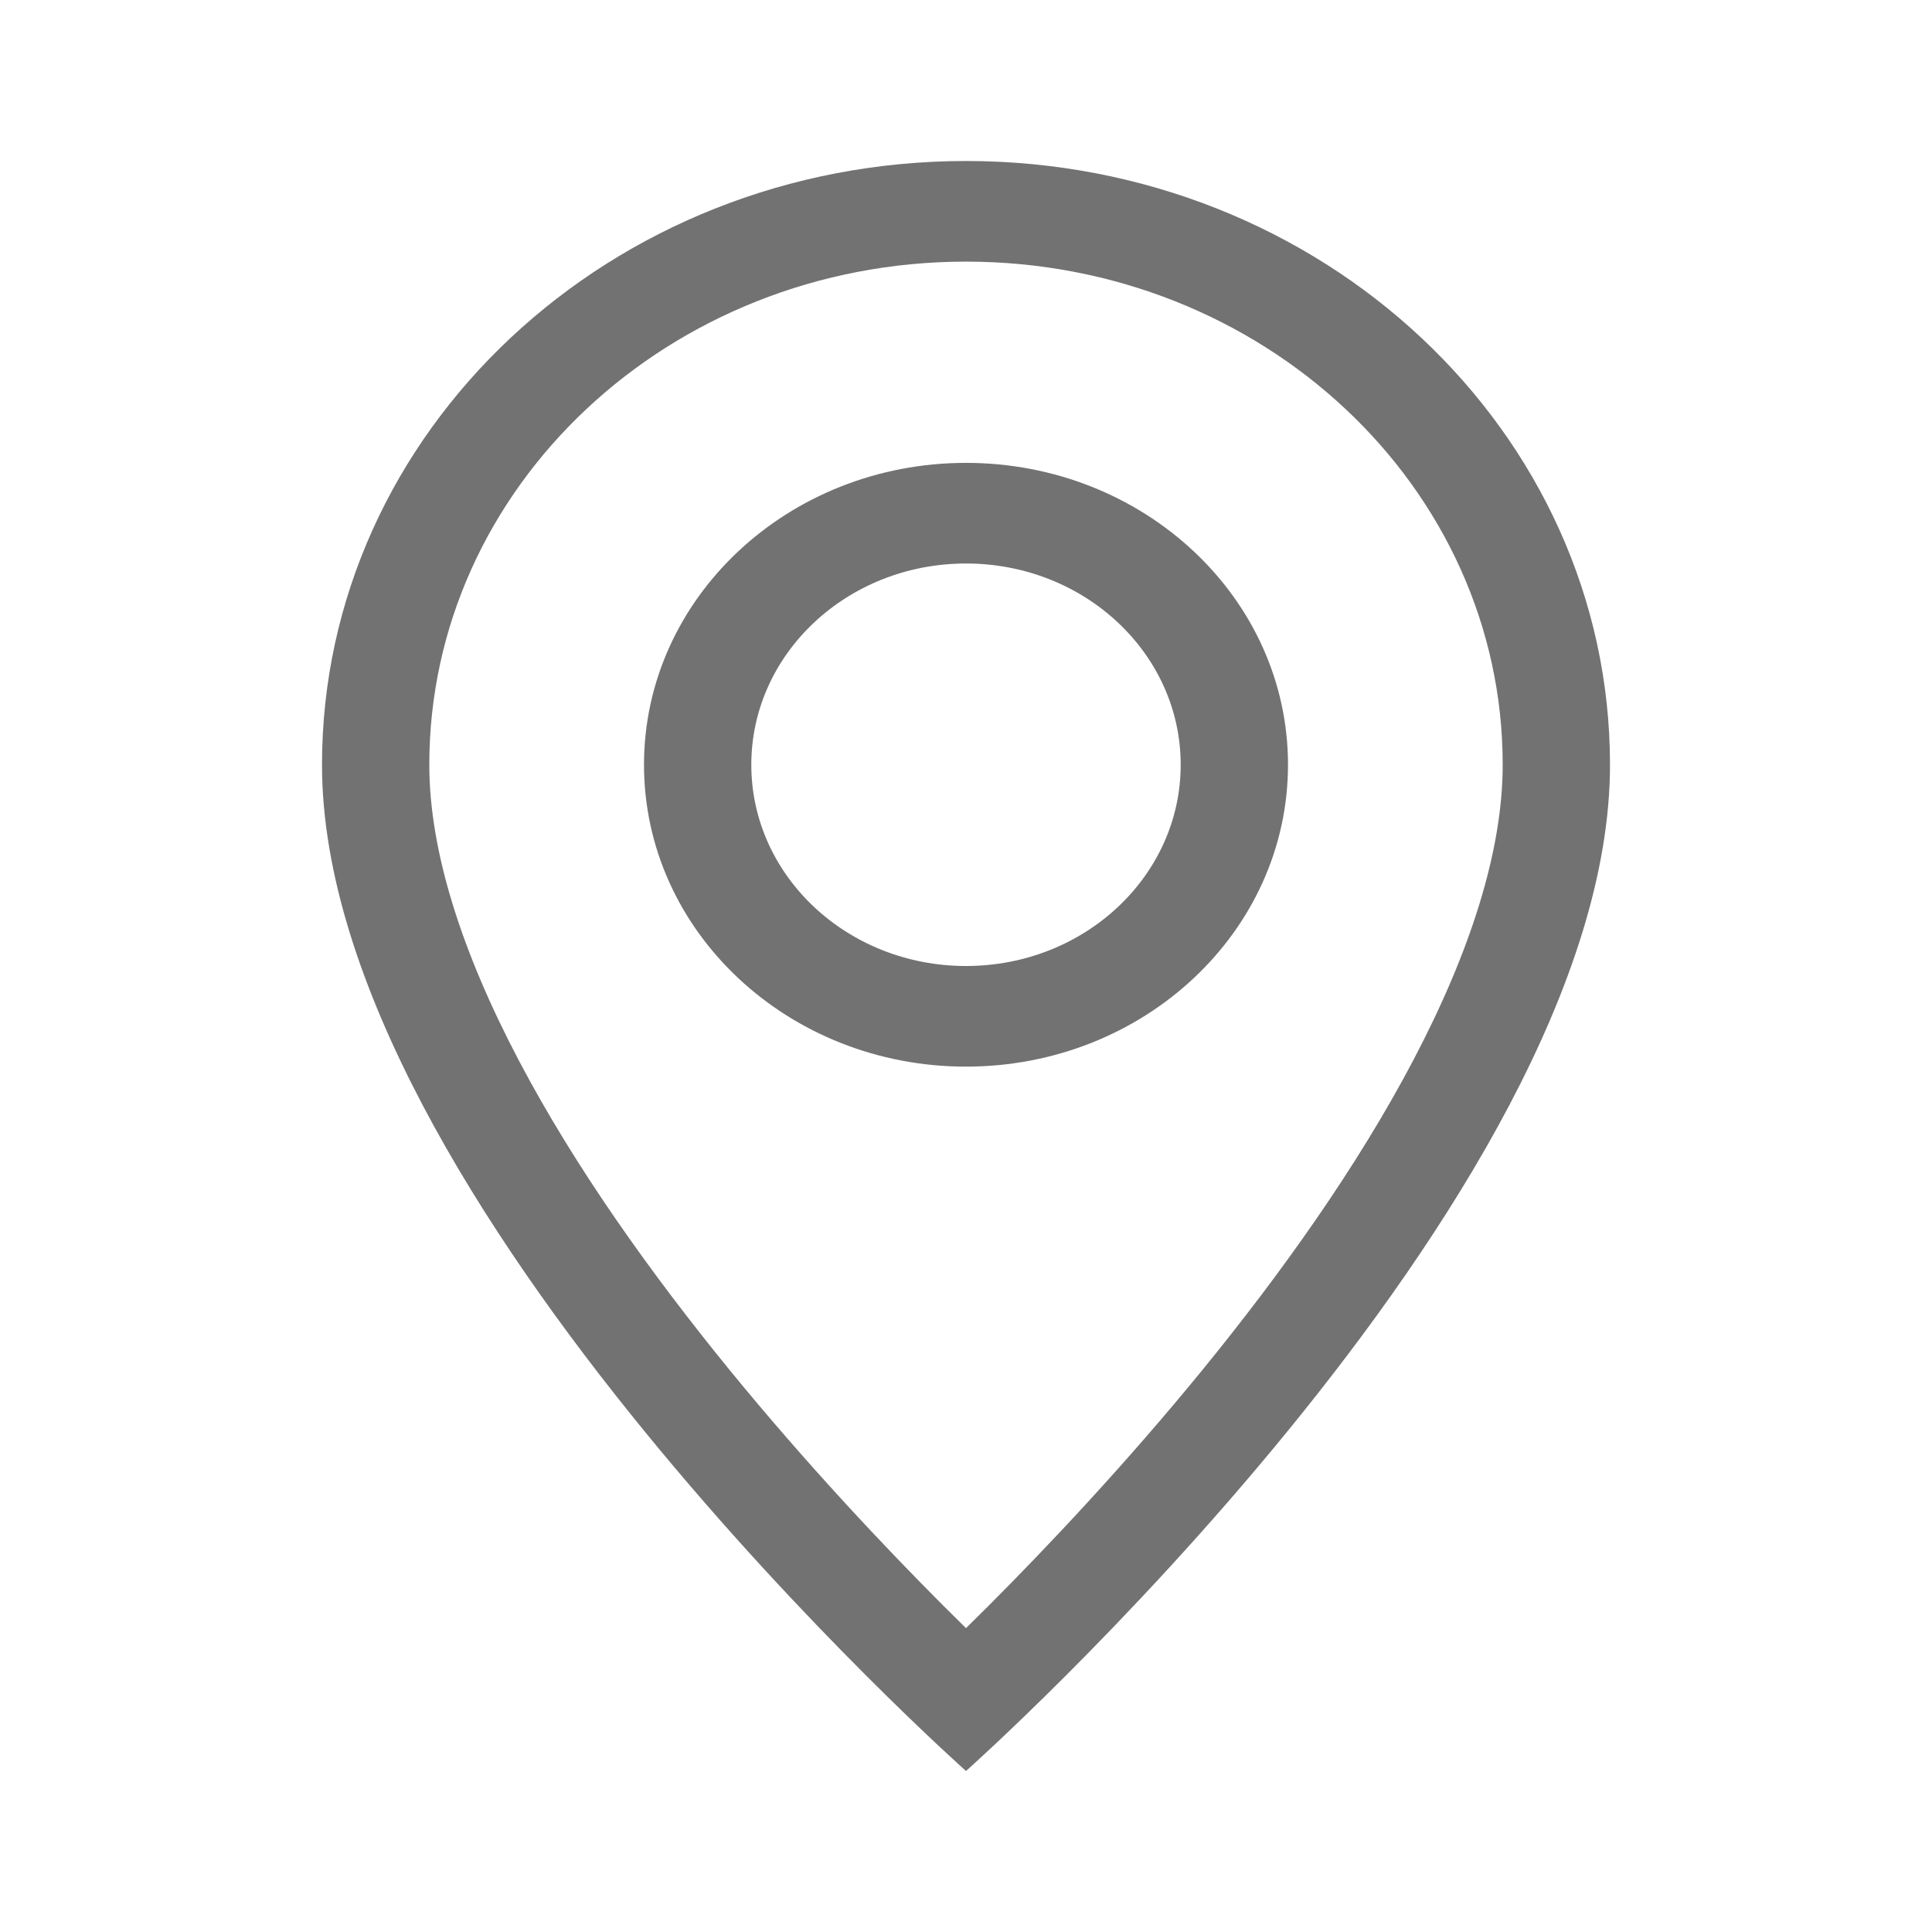
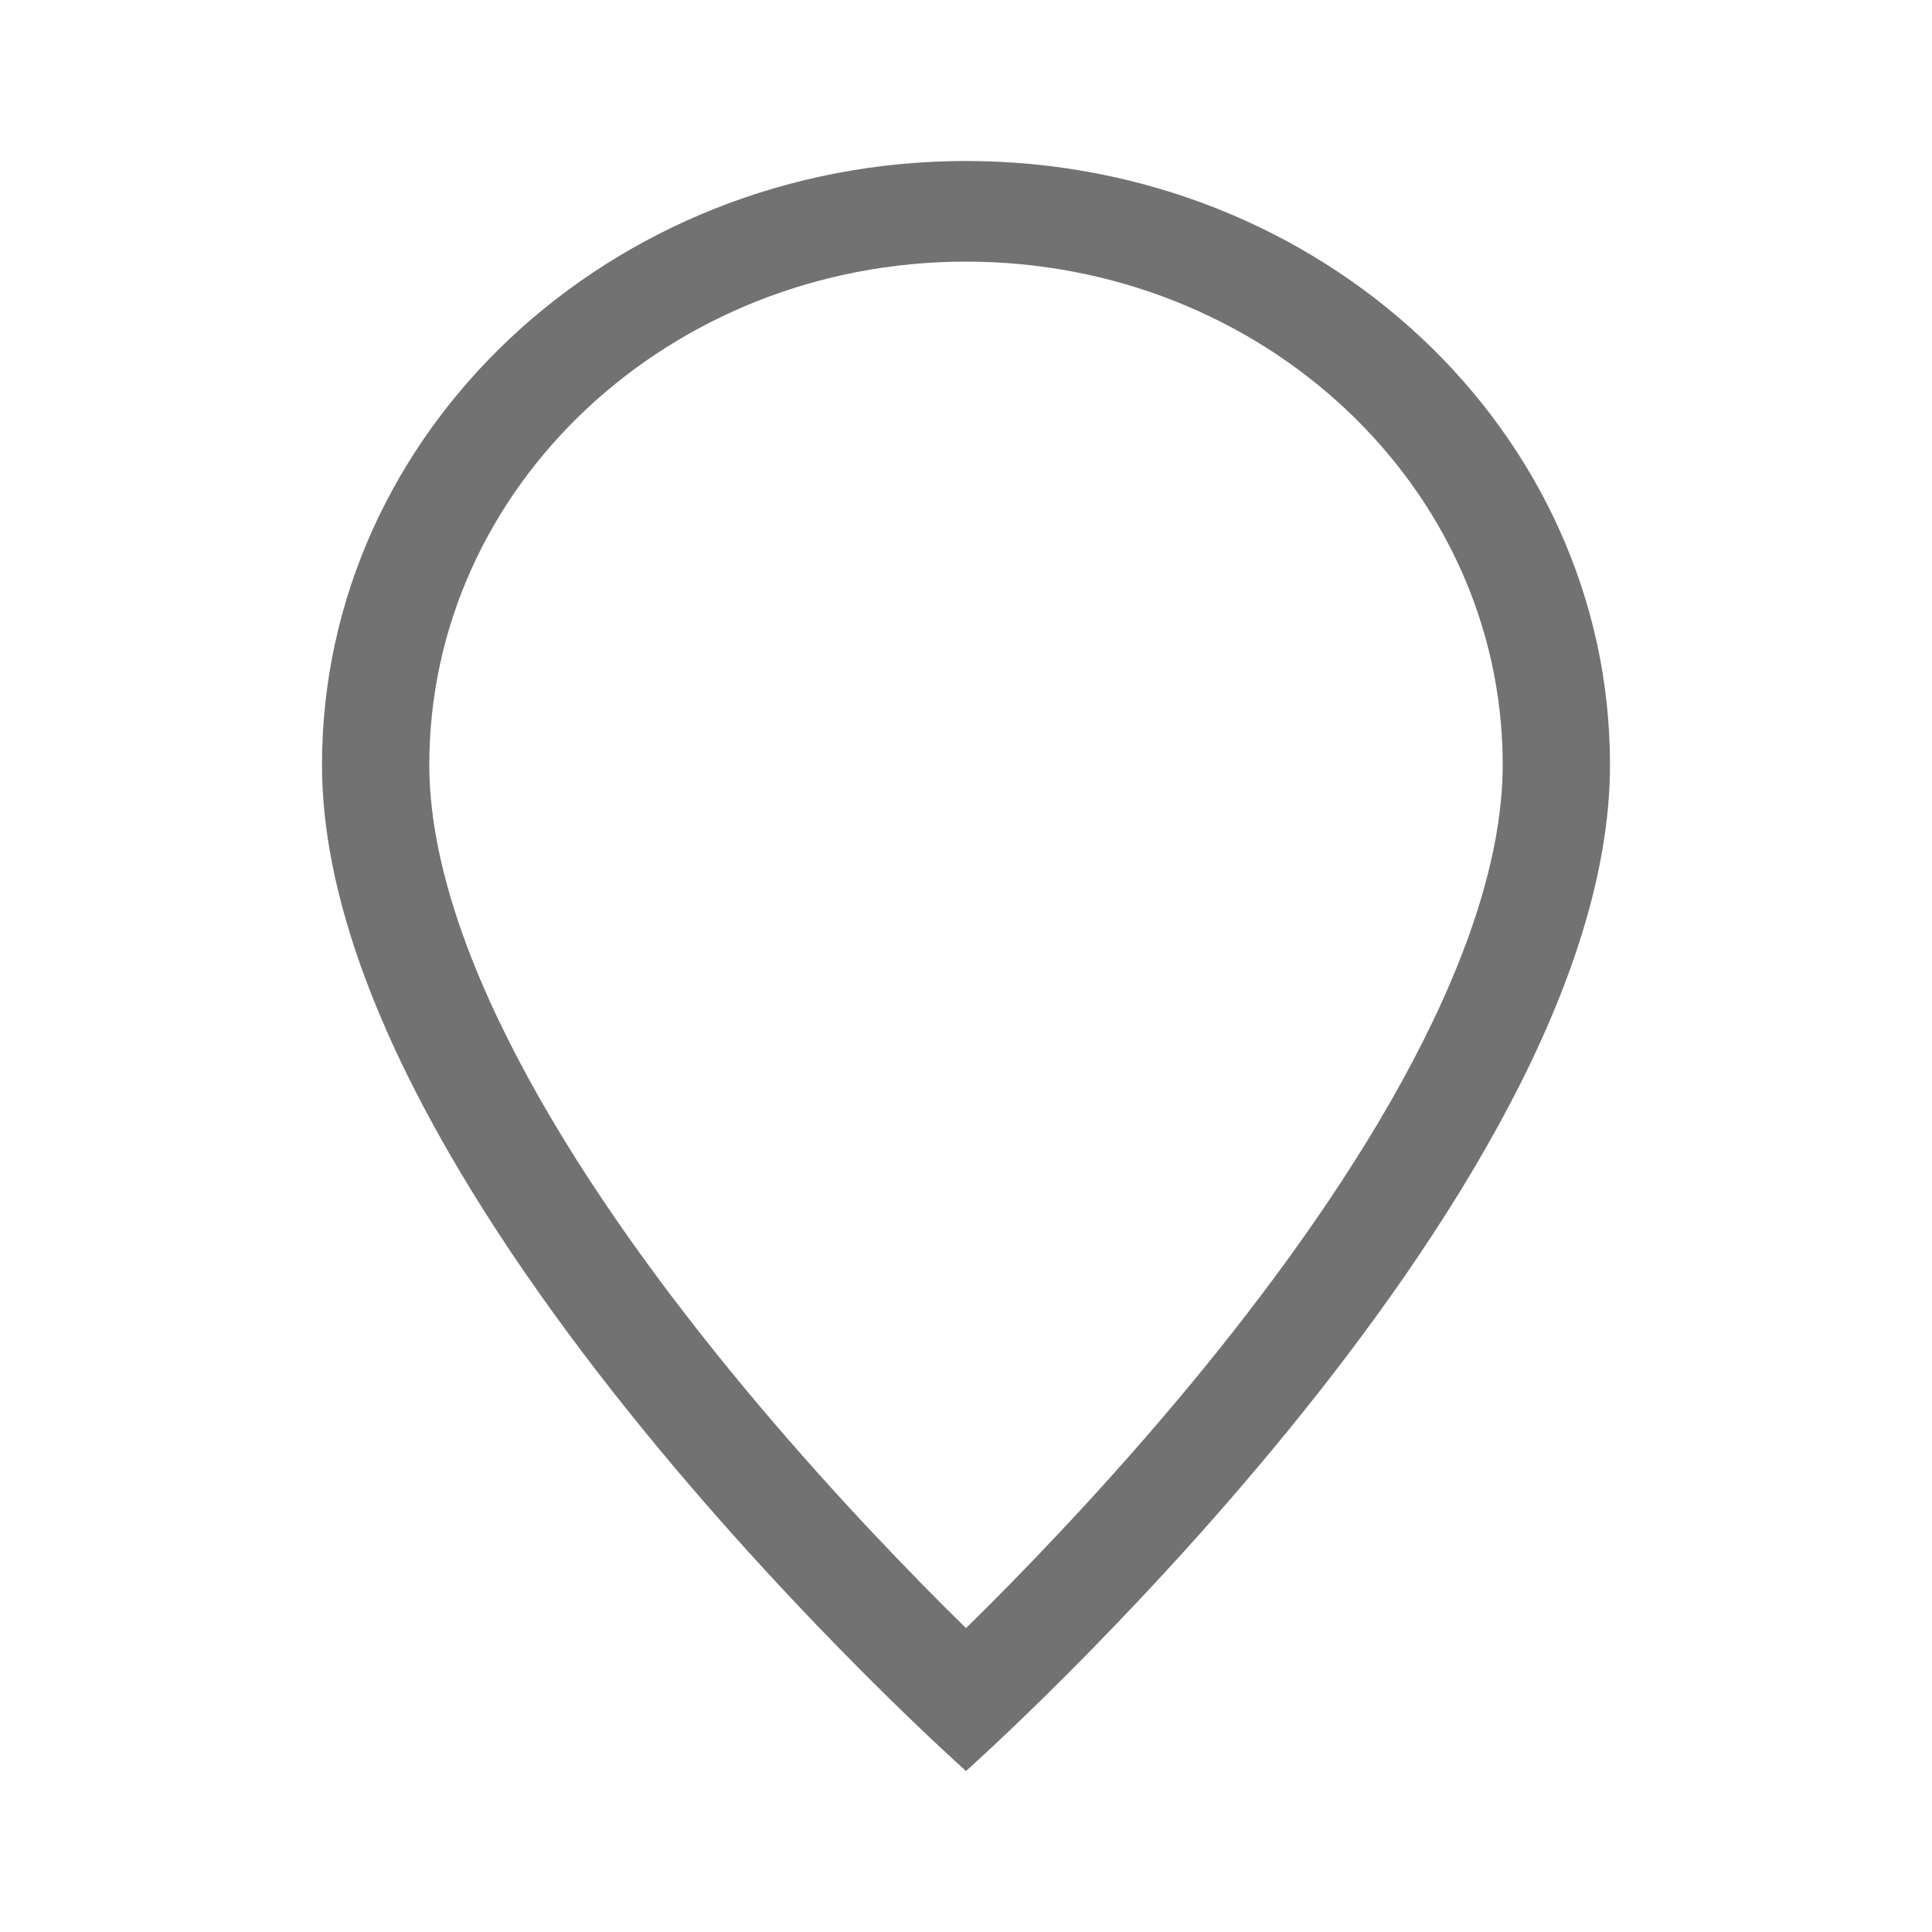
<svg xmlns="http://www.w3.org/2000/svg" width="24" height="24" viewBox="0 0 24 24" fill="none">
  <path d="M17.554 13.175C16.856 14.502 15.91 15.825 14.941 17.013C13.975 18.196 13.006 19.221 12.277 19.951C12.18 20.047 12.088 20.139 12 20.225C11.912 20.139 11.82 20.047 11.723 19.951C10.994 19.221 10.025 18.196 9.059 17.013C8.09 15.825 7.144 14.502 6.446 13.175C5.74 11.834 5.333 10.577 5.333 9.5C5.333 6.048 8.318 3.25 12 3.25C15.682 3.25 18.667 6.048 18.667 9.5C18.667 10.577 18.26 11.834 17.554 13.175ZM12 22C12 22 20 14.892 20 9.5C20 5.358 16.418 2 12 2C7.582 2 4 5.358 4 9.5C4 14.892 12 22 12 22Z" fill="#727272" />
-   <path d="M12 12C10.527 12 9.333 10.881 9.333 9.5C9.333 8.119 10.527 7 12 7C13.473 7 14.667 8.119 14.667 9.5C14.667 10.881 13.473 12 12 12ZM12 13.25C14.209 13.25 16 11.571 16 9.5C16 7.429 14.209 5.75 12 5.75C9.791 5.75 8 7.429 8 9.5C8 11.571 9.791 13.25 12 13.25Z" fill="#727272" />
</svg>